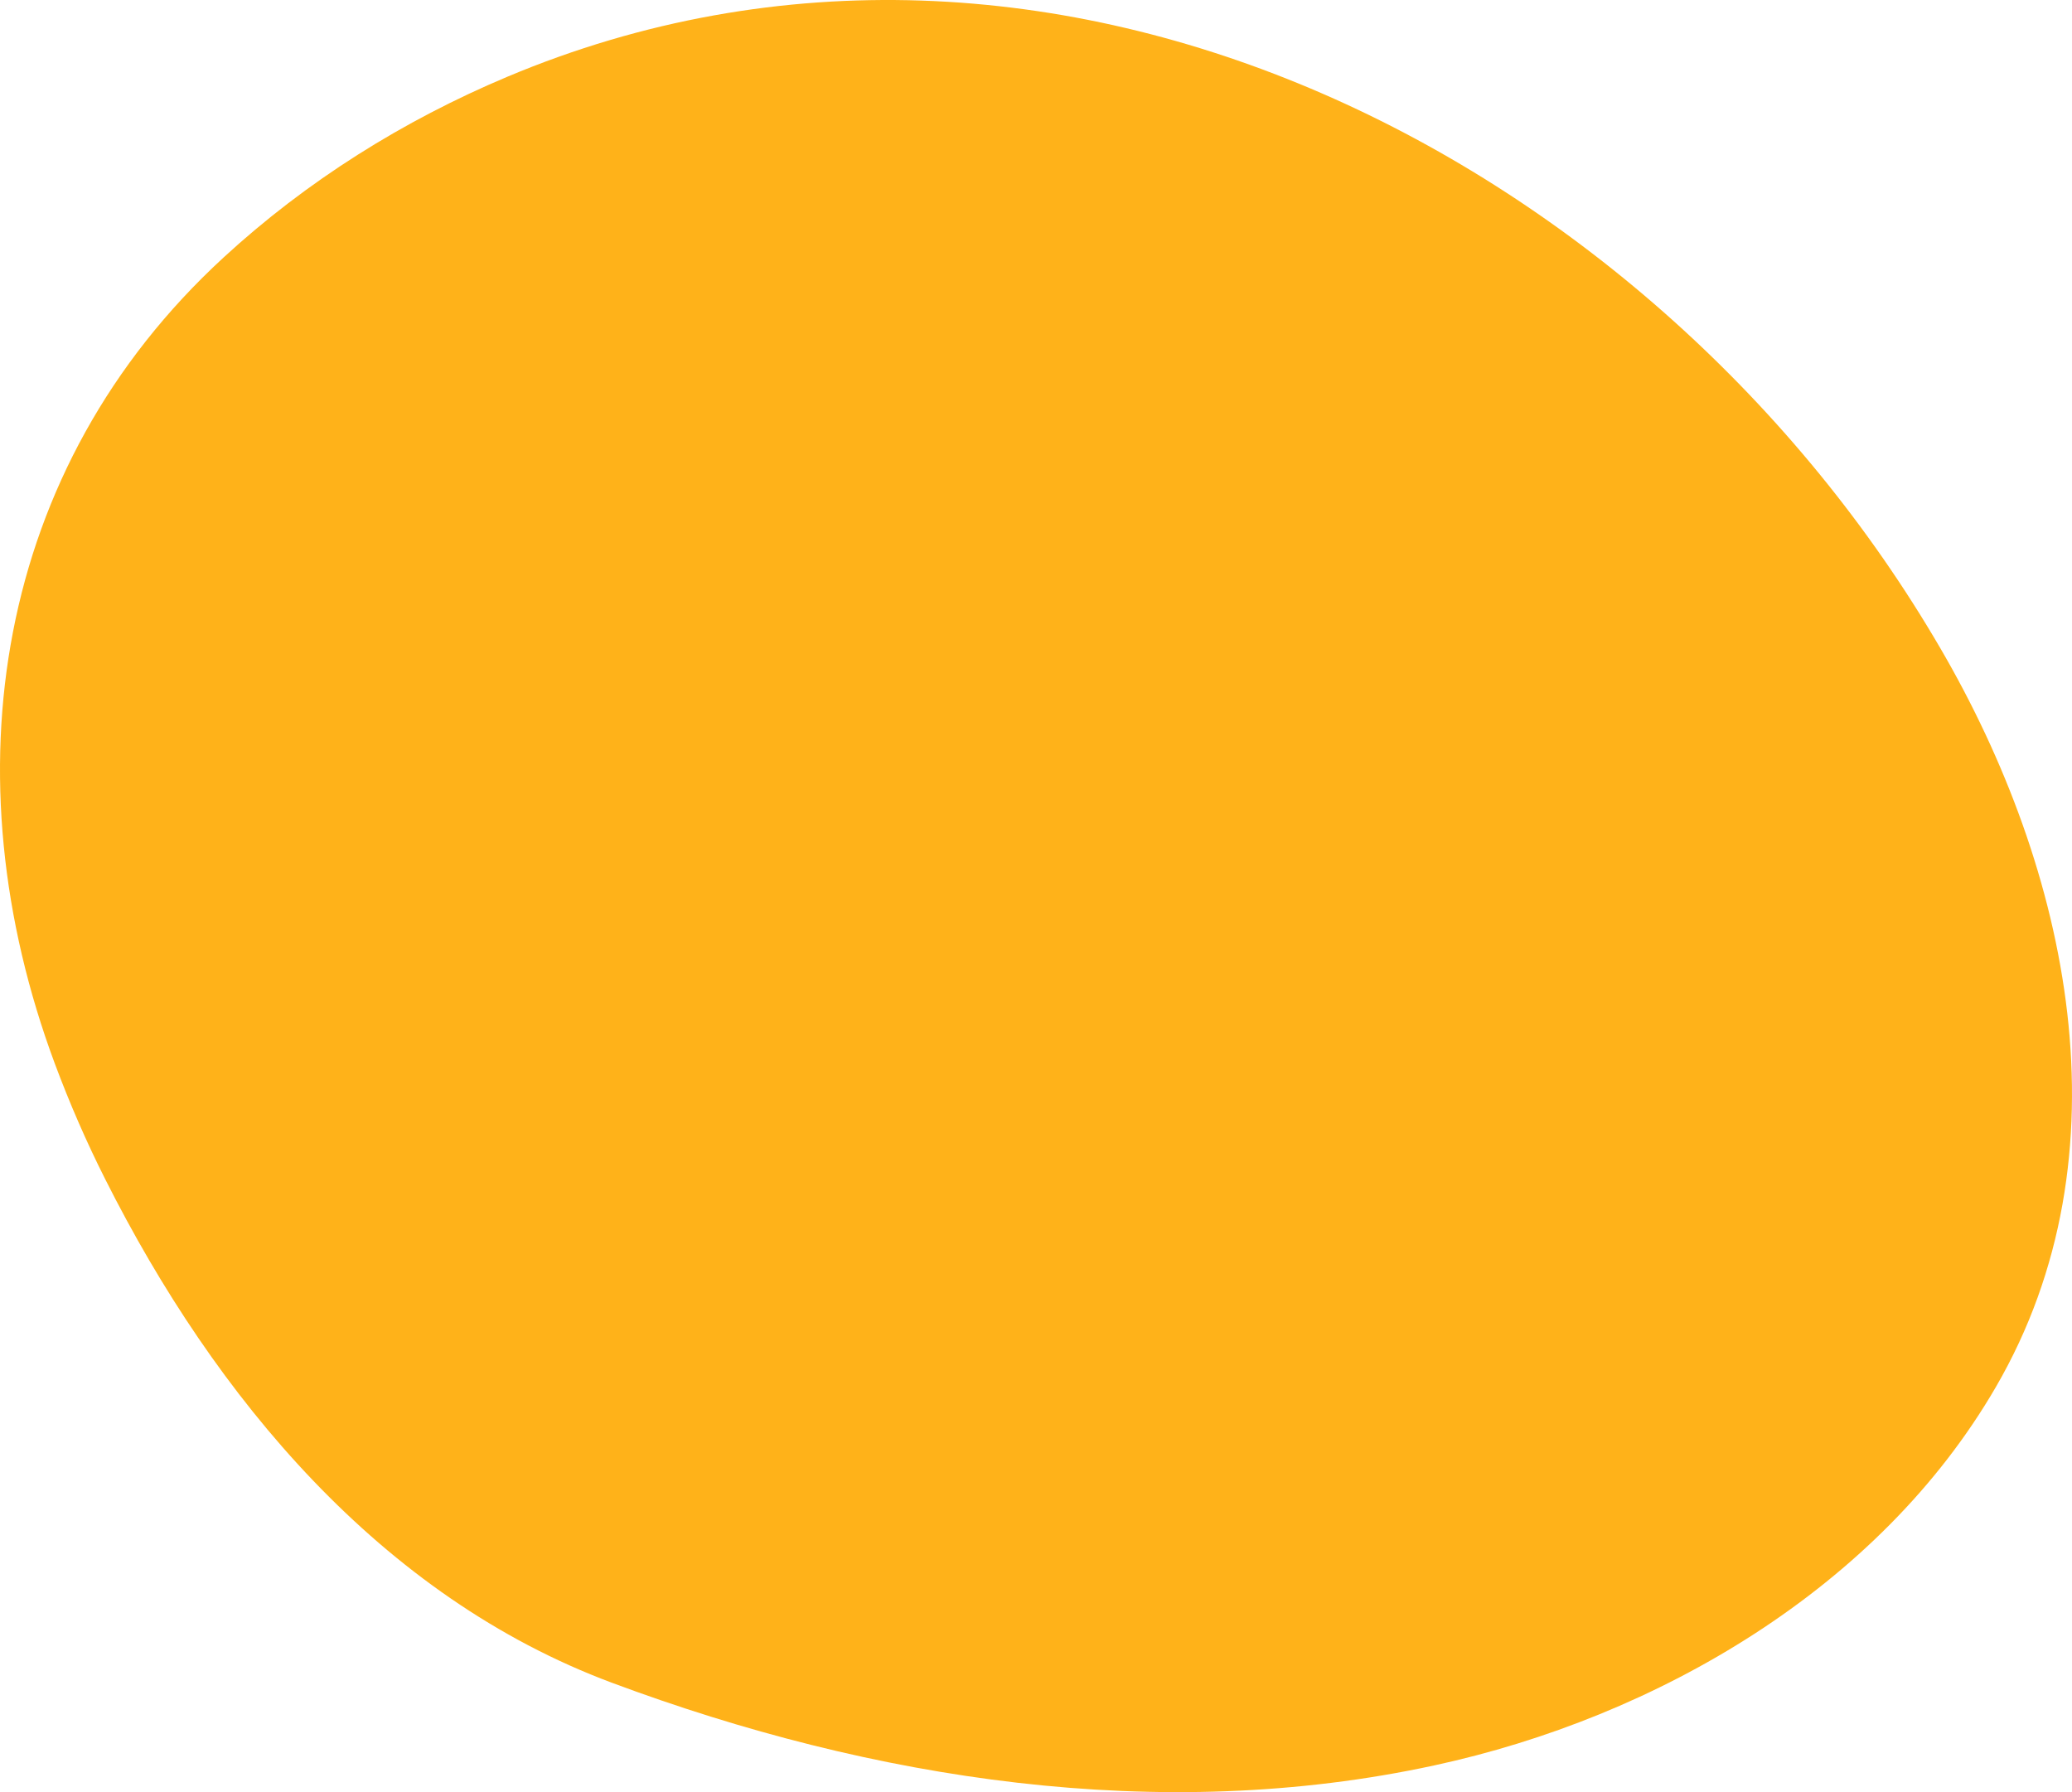
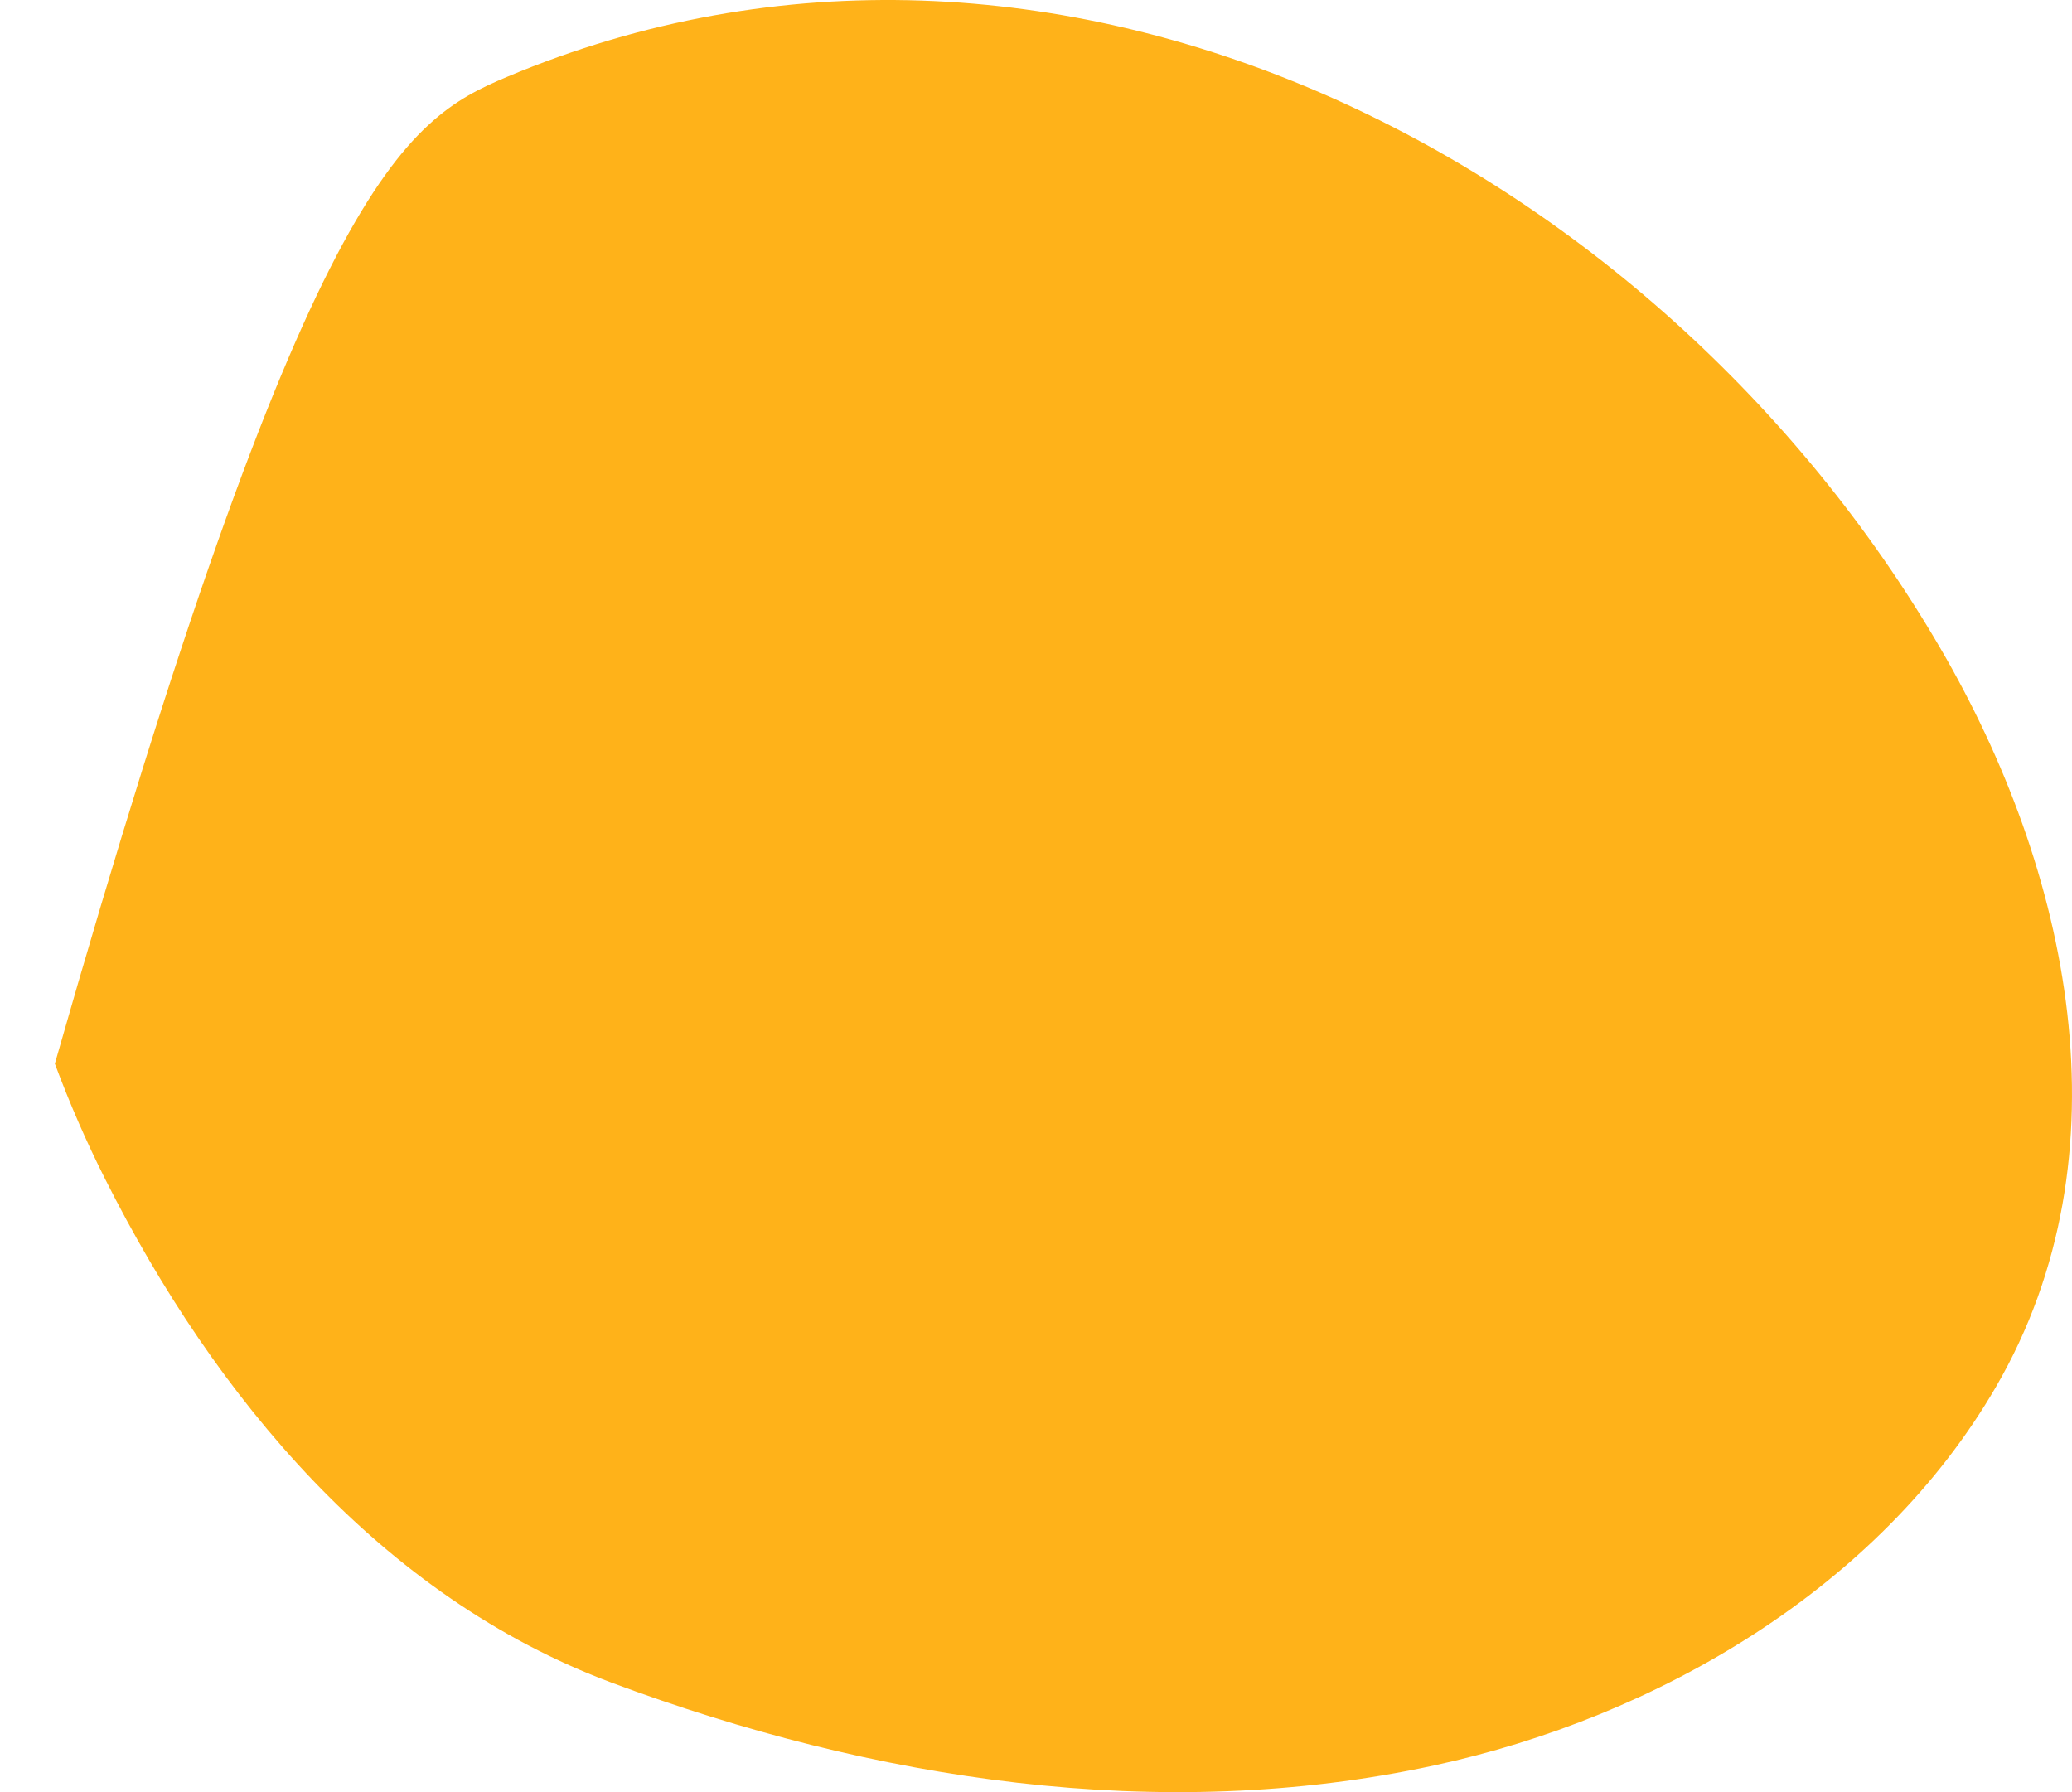
<svg xmlns="http://www.w3.org/2000/svg" width="407" height="352" viewBox="0 0 407 352" fill="none">
-   <path opacity="0.9" d="M99.608 15.094C206.914 -30.045 325.34 31.52 381.124 127.293C406.514 170.827 418.622 226.648 392.058 272.405C369.139 311.924 325.463 337.304 281.726 346.751C227.795 358.422 171.331 349.592 120.18 330.511C74.836 313.592 42.28 274.566 20.658 231.588C16.951 224.24 13.677 216.707 10.774 208.926C-10.292 152.302 -1.087 91.972 43.886 50.6C60.257 35.533 79.222 23.677 99.608 15.094Z" fill="#FFAA00" />
+   <path opacity="0.9" d="M99.608 15.094C206.914 -30.045 325.34 31.52 381.124 127.293C406.514 170.827 418.622 226.648 392.058 272.405C369.139 311.924 325.463 337.304 281.726 346.751C227.795 358.422 171.331 349.592 120.18 330.511C74.836 313.592 42.28 274.566 20.658 231.588C16.951 224.24 13.677 216.707 10.774 208.926C60.257 35.533 79.222 23.677 99.608 15.094Z" fill="#FFAA00" />
</svg>